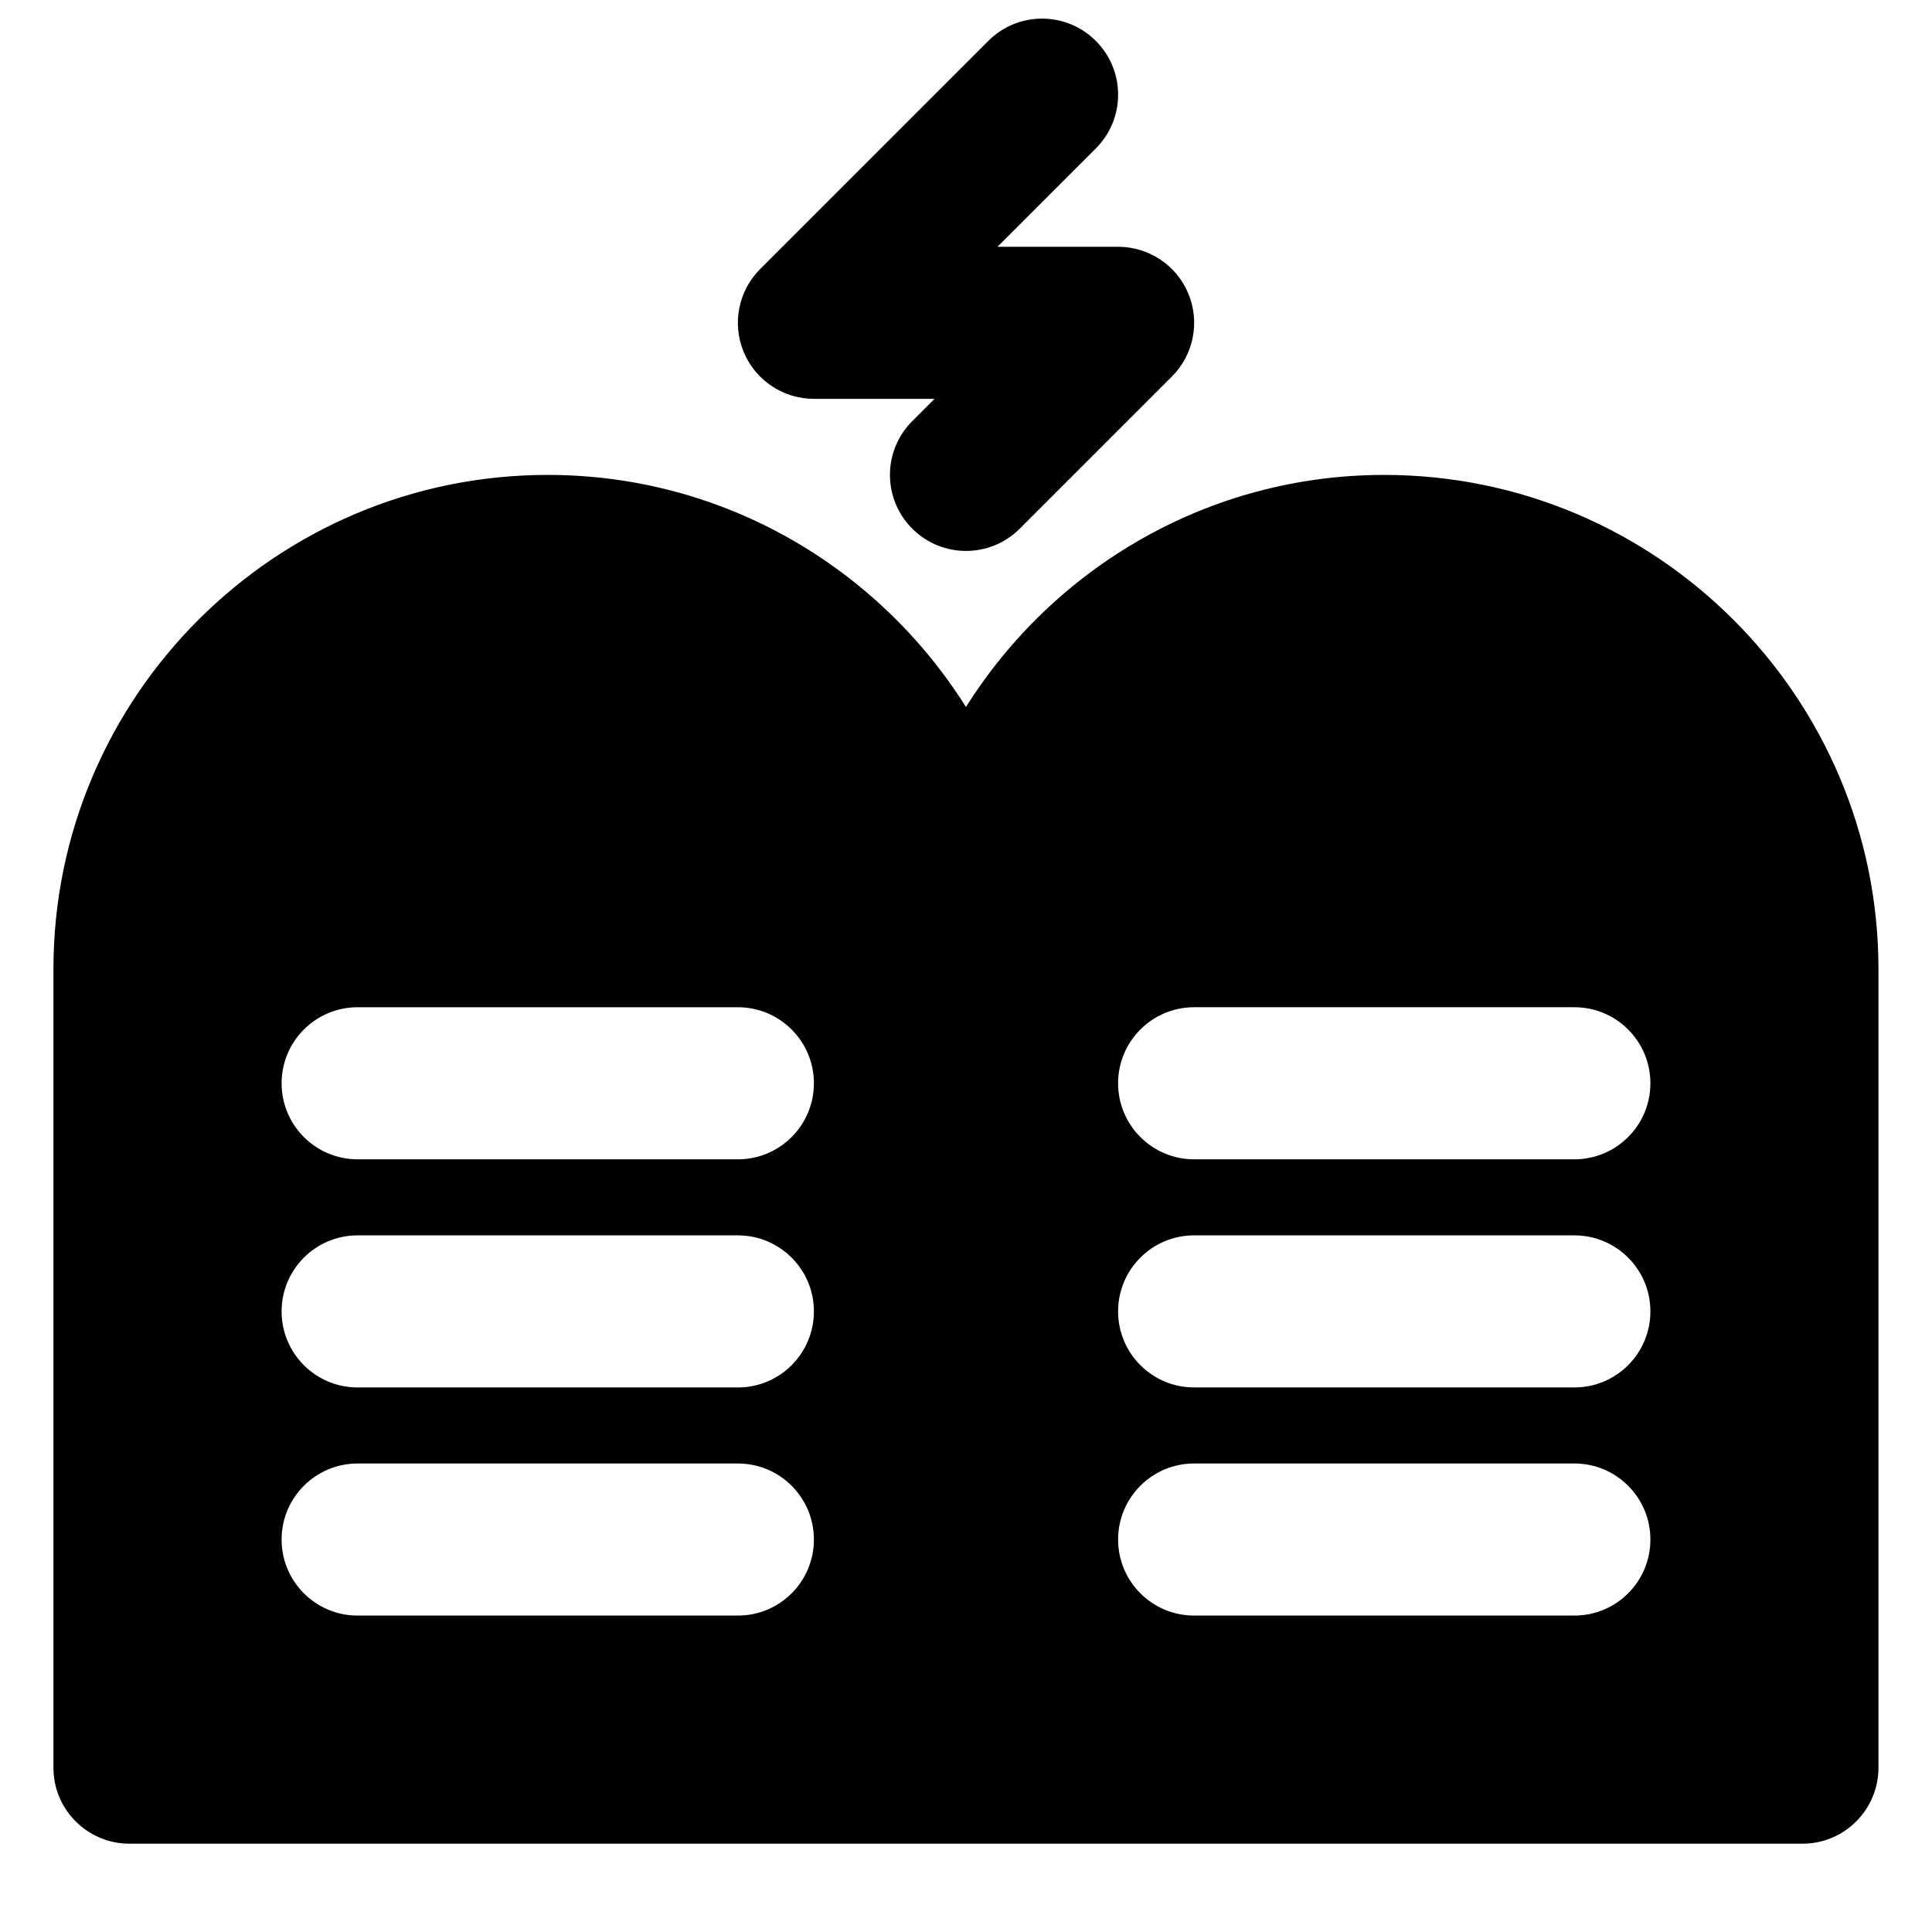
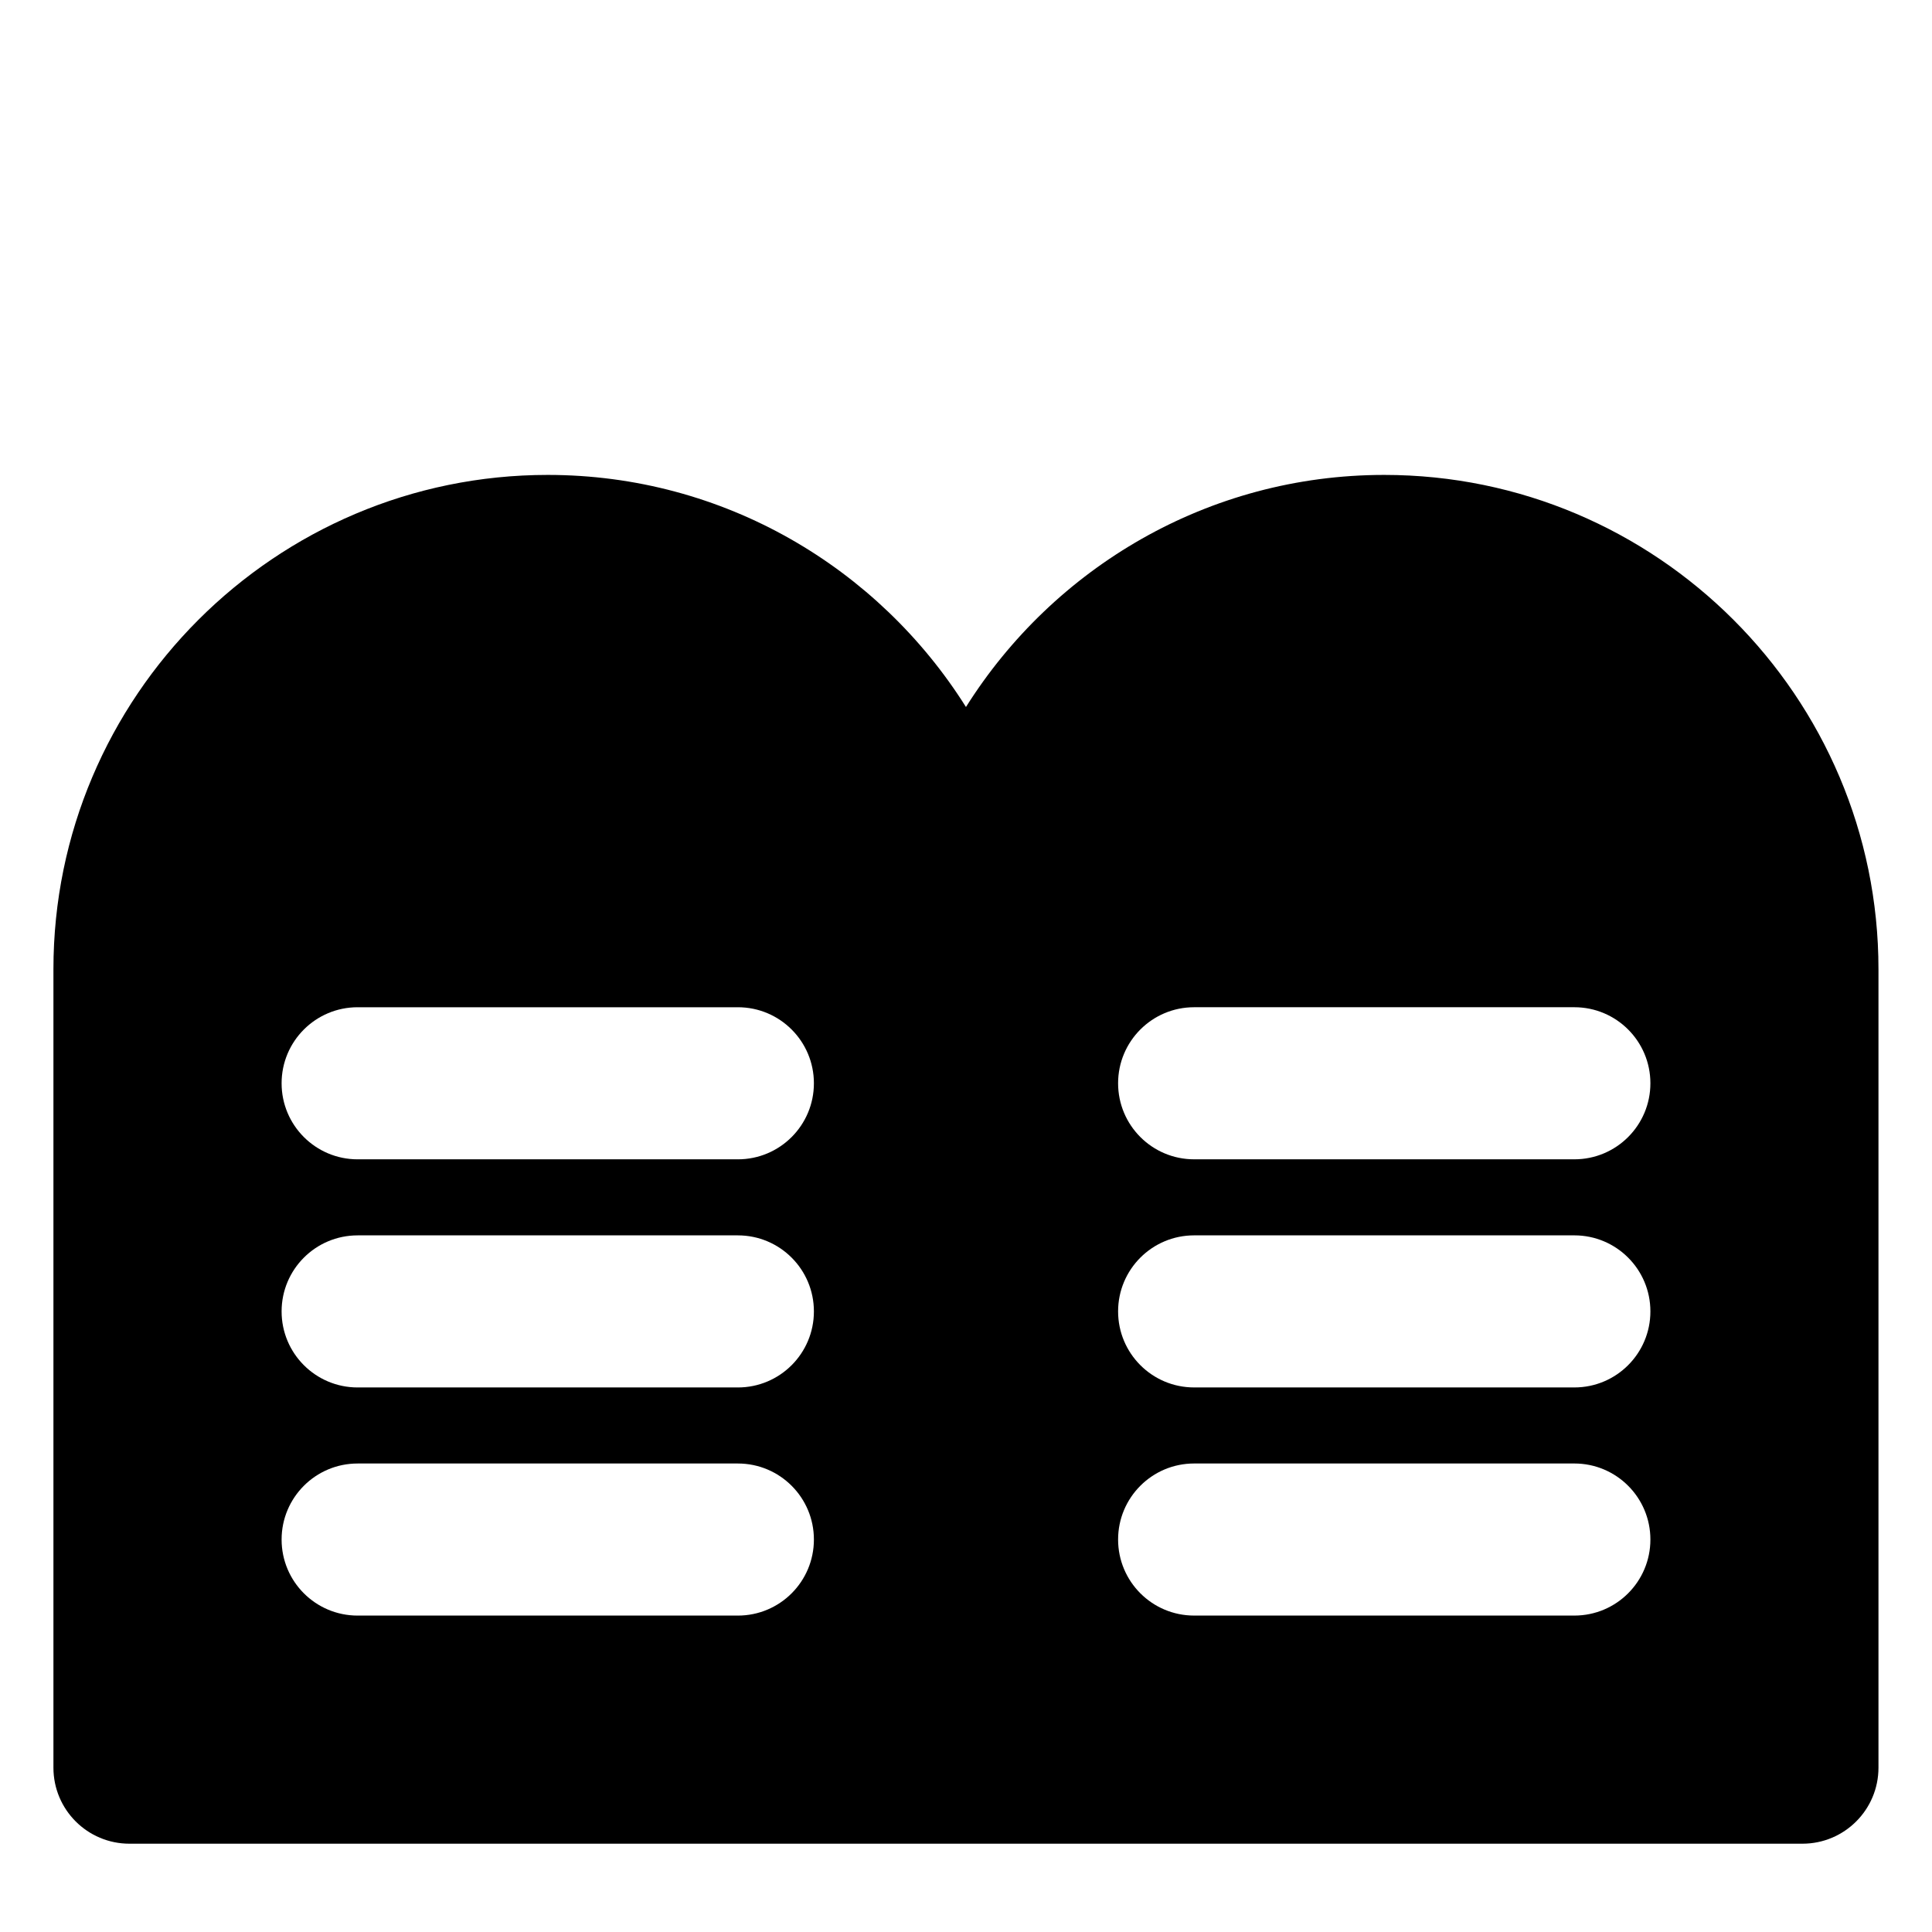
<svg xmlns="http://www.w3.org/2000/svg" width="800px" height="800px" version="1.1" viewBox="144 144 512 512">
  <defs>
    <clipPath id="a">
      <path d="m339 148.09h122v142.91h-122z" />
    </clipPath>
  </defs>
  <path d="m561.22 451.23h-100.76c-11.145 0-20.152-9.027-20.152-20.152s9.008-20.152 20.152-20.152h100.76c11.145 0 20.152 9.027 20.152 20.152s-9.008 20.152-20.152 20.152m0 60.457h-100.76c-11.145 0-20.152-9.027-20.152-20.152s9.008-20.152 20.152-20.152h100.76c11.145 0 20.152 9.027 20.152 20.152s-9.008 20.152-20.152 20.152m0 60.457h-100.76c-11.145 0-20.152-9.027-20.152-20.152s9.008-20.152 20.152-20.152h100.76c11.145 0 20.152 9.027 20.152 20.152s-9.008 20.152-20.152 20.152m-221.68-120.91h-100.76c-11.145 0-20.152-9.027-20.152-20.152s9.008-20.152 20.152-20.152h100.76c11.145 0 20.152 9.027 20.152 20.152s-9.008 20.152-20.152 20.152m0 60.457h-100.76c-11.145 0-20.152-9.027-20.152-20.152s9.008-20.152 20.152-20.152h100.76c11.145 0 20.152 9.027 20.152 20.152s-9.008 20.152-20.152 20.152m0 60.457h-100.76c-11.145 0-20.152-9.027-20.152-20.152s9.008-20.152 20.152-20.152h100.76c11.145 0 20.152 9.027 20.152 20.152s-9.008 20.152-20.152 20.152m171.29-302.29c-46.691 0-87.641 24.625-110.84 61.504-23.195-36.879-64.148-61.504-110.84-61.504-72.227 0-130.99 58.762-130.99 130.99v211.6c0 11.125 9.008 20.152 20.152 20.152h443.35c11.145 0 20.152-9.027 20.152-20.152v-211.6c0-72.227-58.766-130.99-130.99-130.99" fill-rule="evenodd" />
  <g clip-path="url(#a)">
-     <path d="m359.7 249.7h31.961l-5.906 5.902c-7.879 7.879-7.879 20.617 0 28.496 3.93 3.93 9.09 5.906 14.25 5.906 5.156 0 10.316-1.977 14.246-5.906l40.305-40.305c5.766-5.762 7.496-14.43 4.375-21.965-3.106-7.516-10.48-12.434-18.621-12.434h-31.965l26.059-26.059c7.879-7.879 7.879-20.617 0-28.496-7.879-7.879-20.617-7.879-28.496 0l-60.457 60.457c-5.762 5.766-7.496 14.43-4.371 21.969 3.102 7.516 10.477 12.434 18.621 12.434" fill-rule="evenodd" />
-   </g>
+     </g>
</svg>